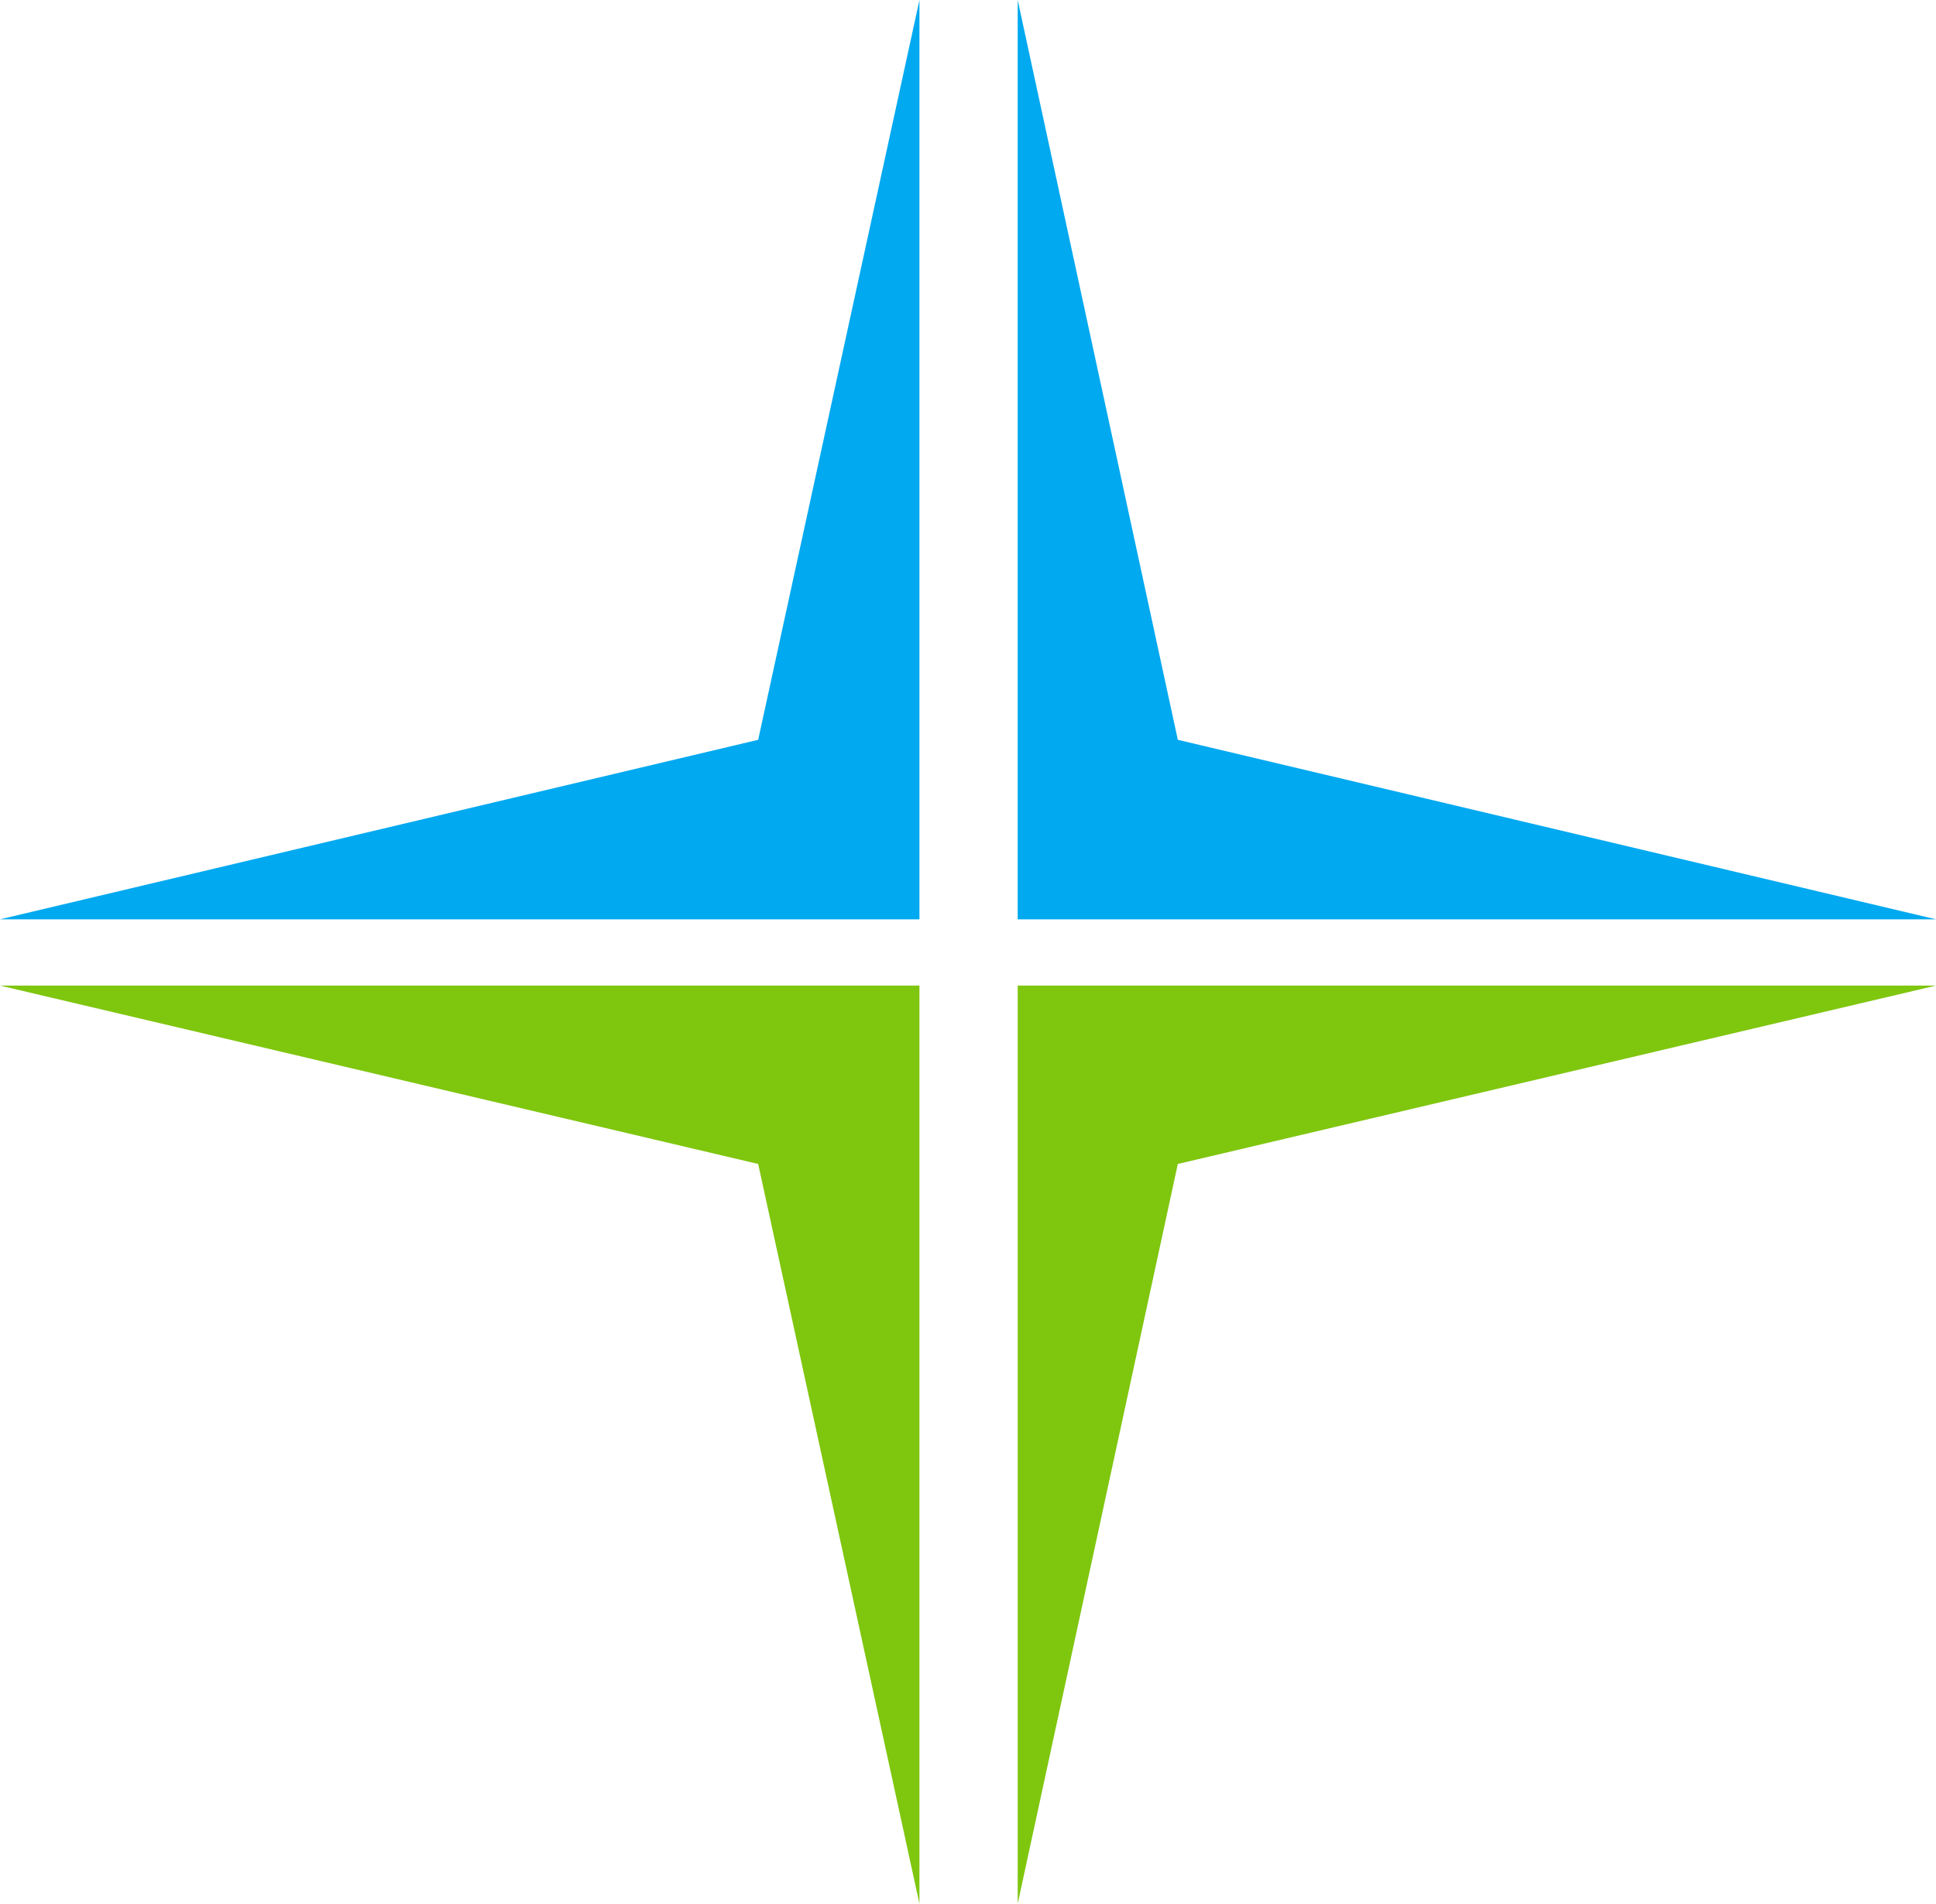
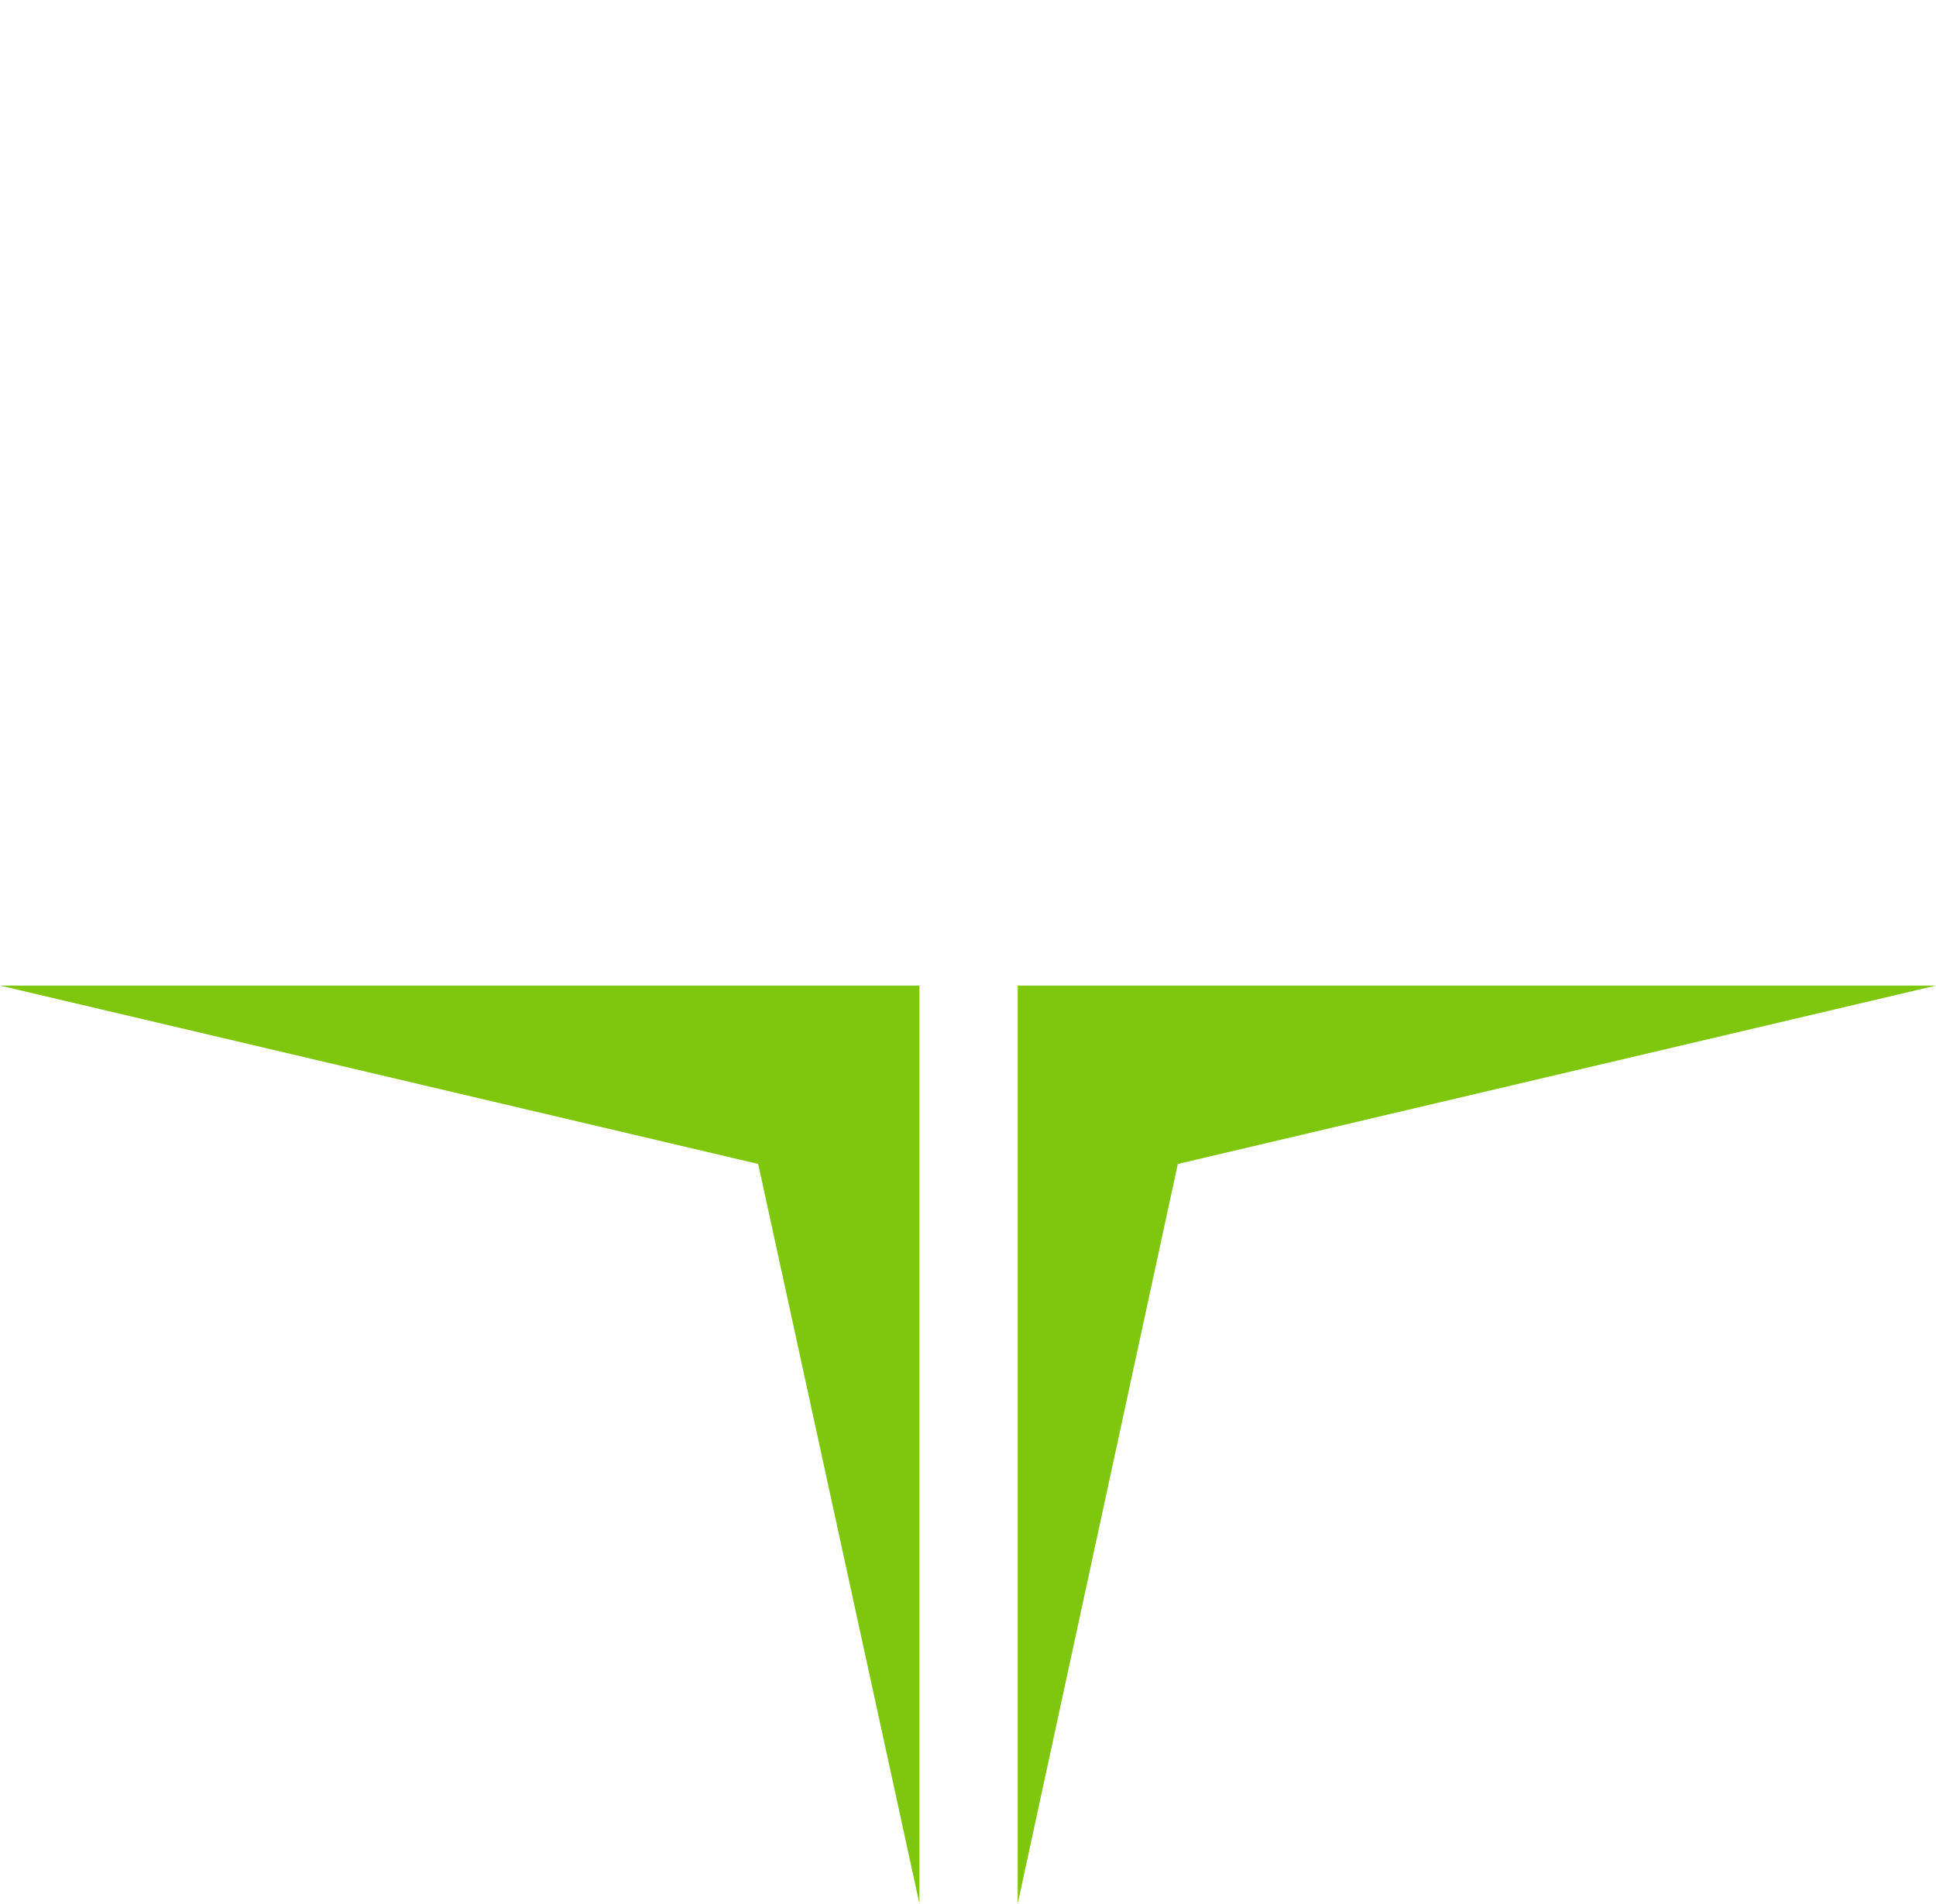
<svg xmlns="http://www.w3.org/2000/svg" viewBox="0 0 101.68 100">
-   <path fill="#01a9f0" d="M0 48.29h48.29V0l-8.47 38.86L0 48.29zM101.68 48.29H53.45V0l8.41 38.86 39.82 9.43z" />
  <path fill="#7fc60f" d="M0 51.77h48.29V100l-8.47-38.86L0 51.77zM101.68 51.77H53.45V100l8.41-38.86 39.82-9.37z" />
</svg>